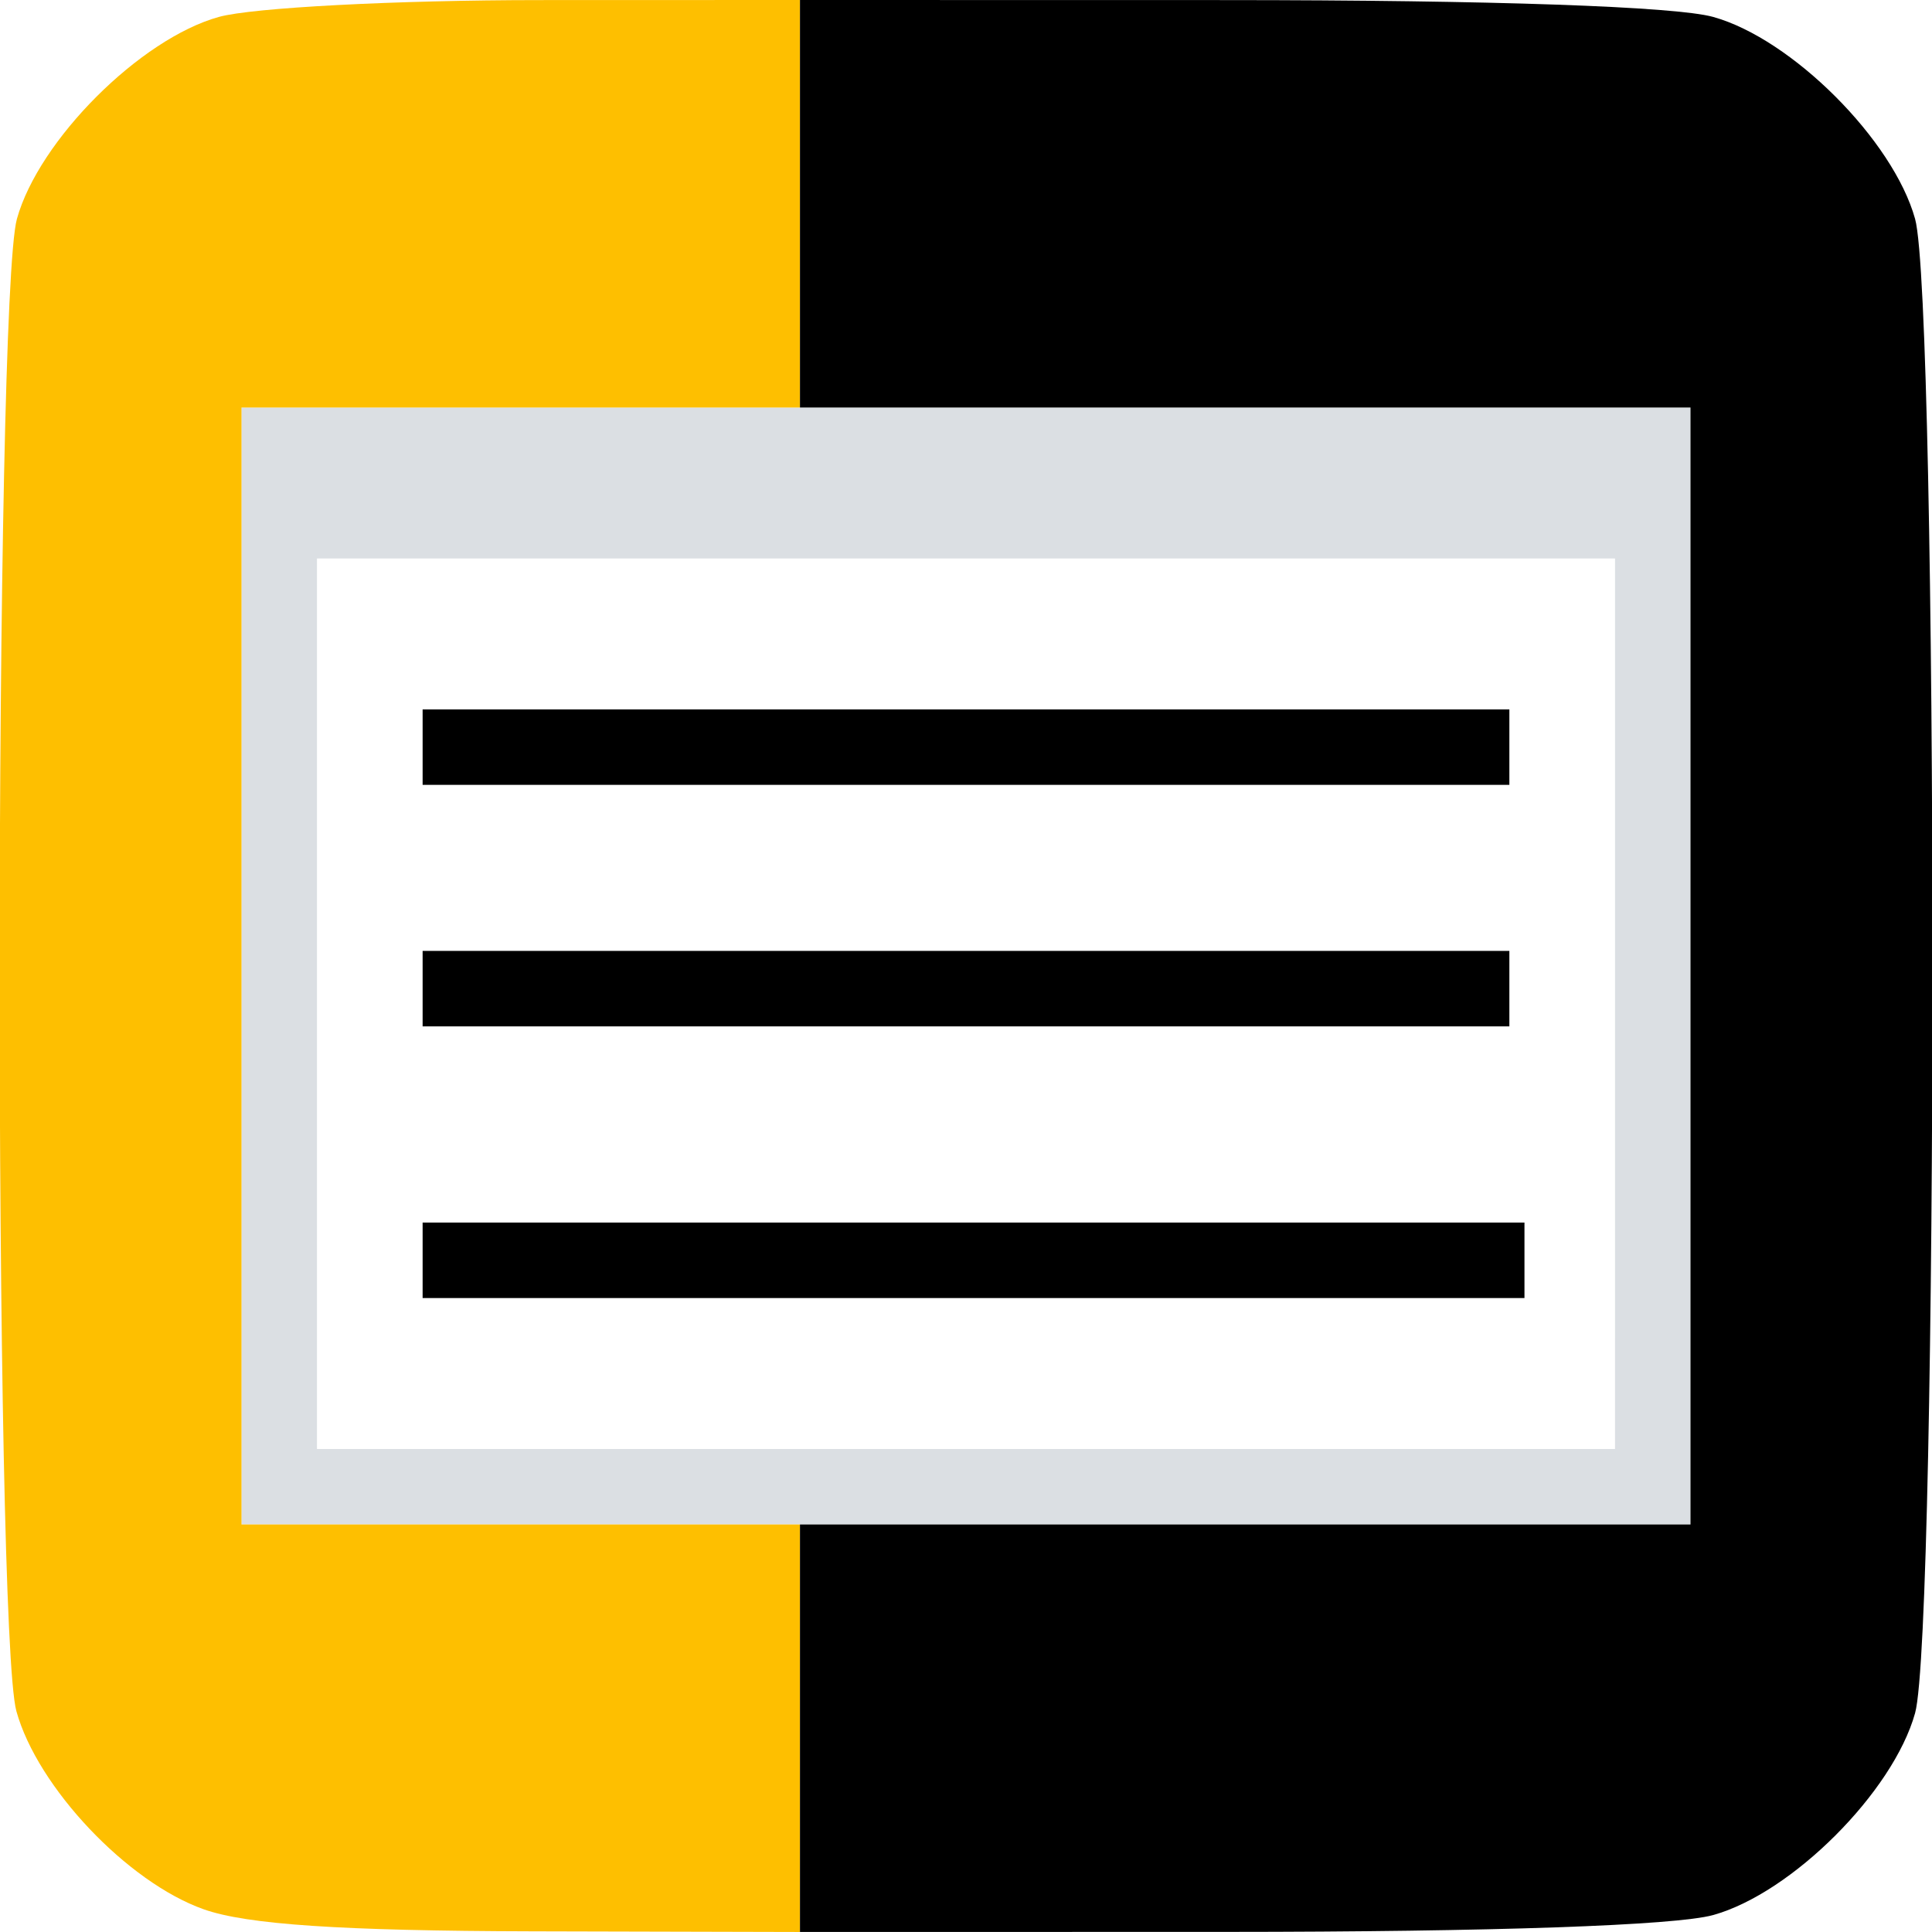
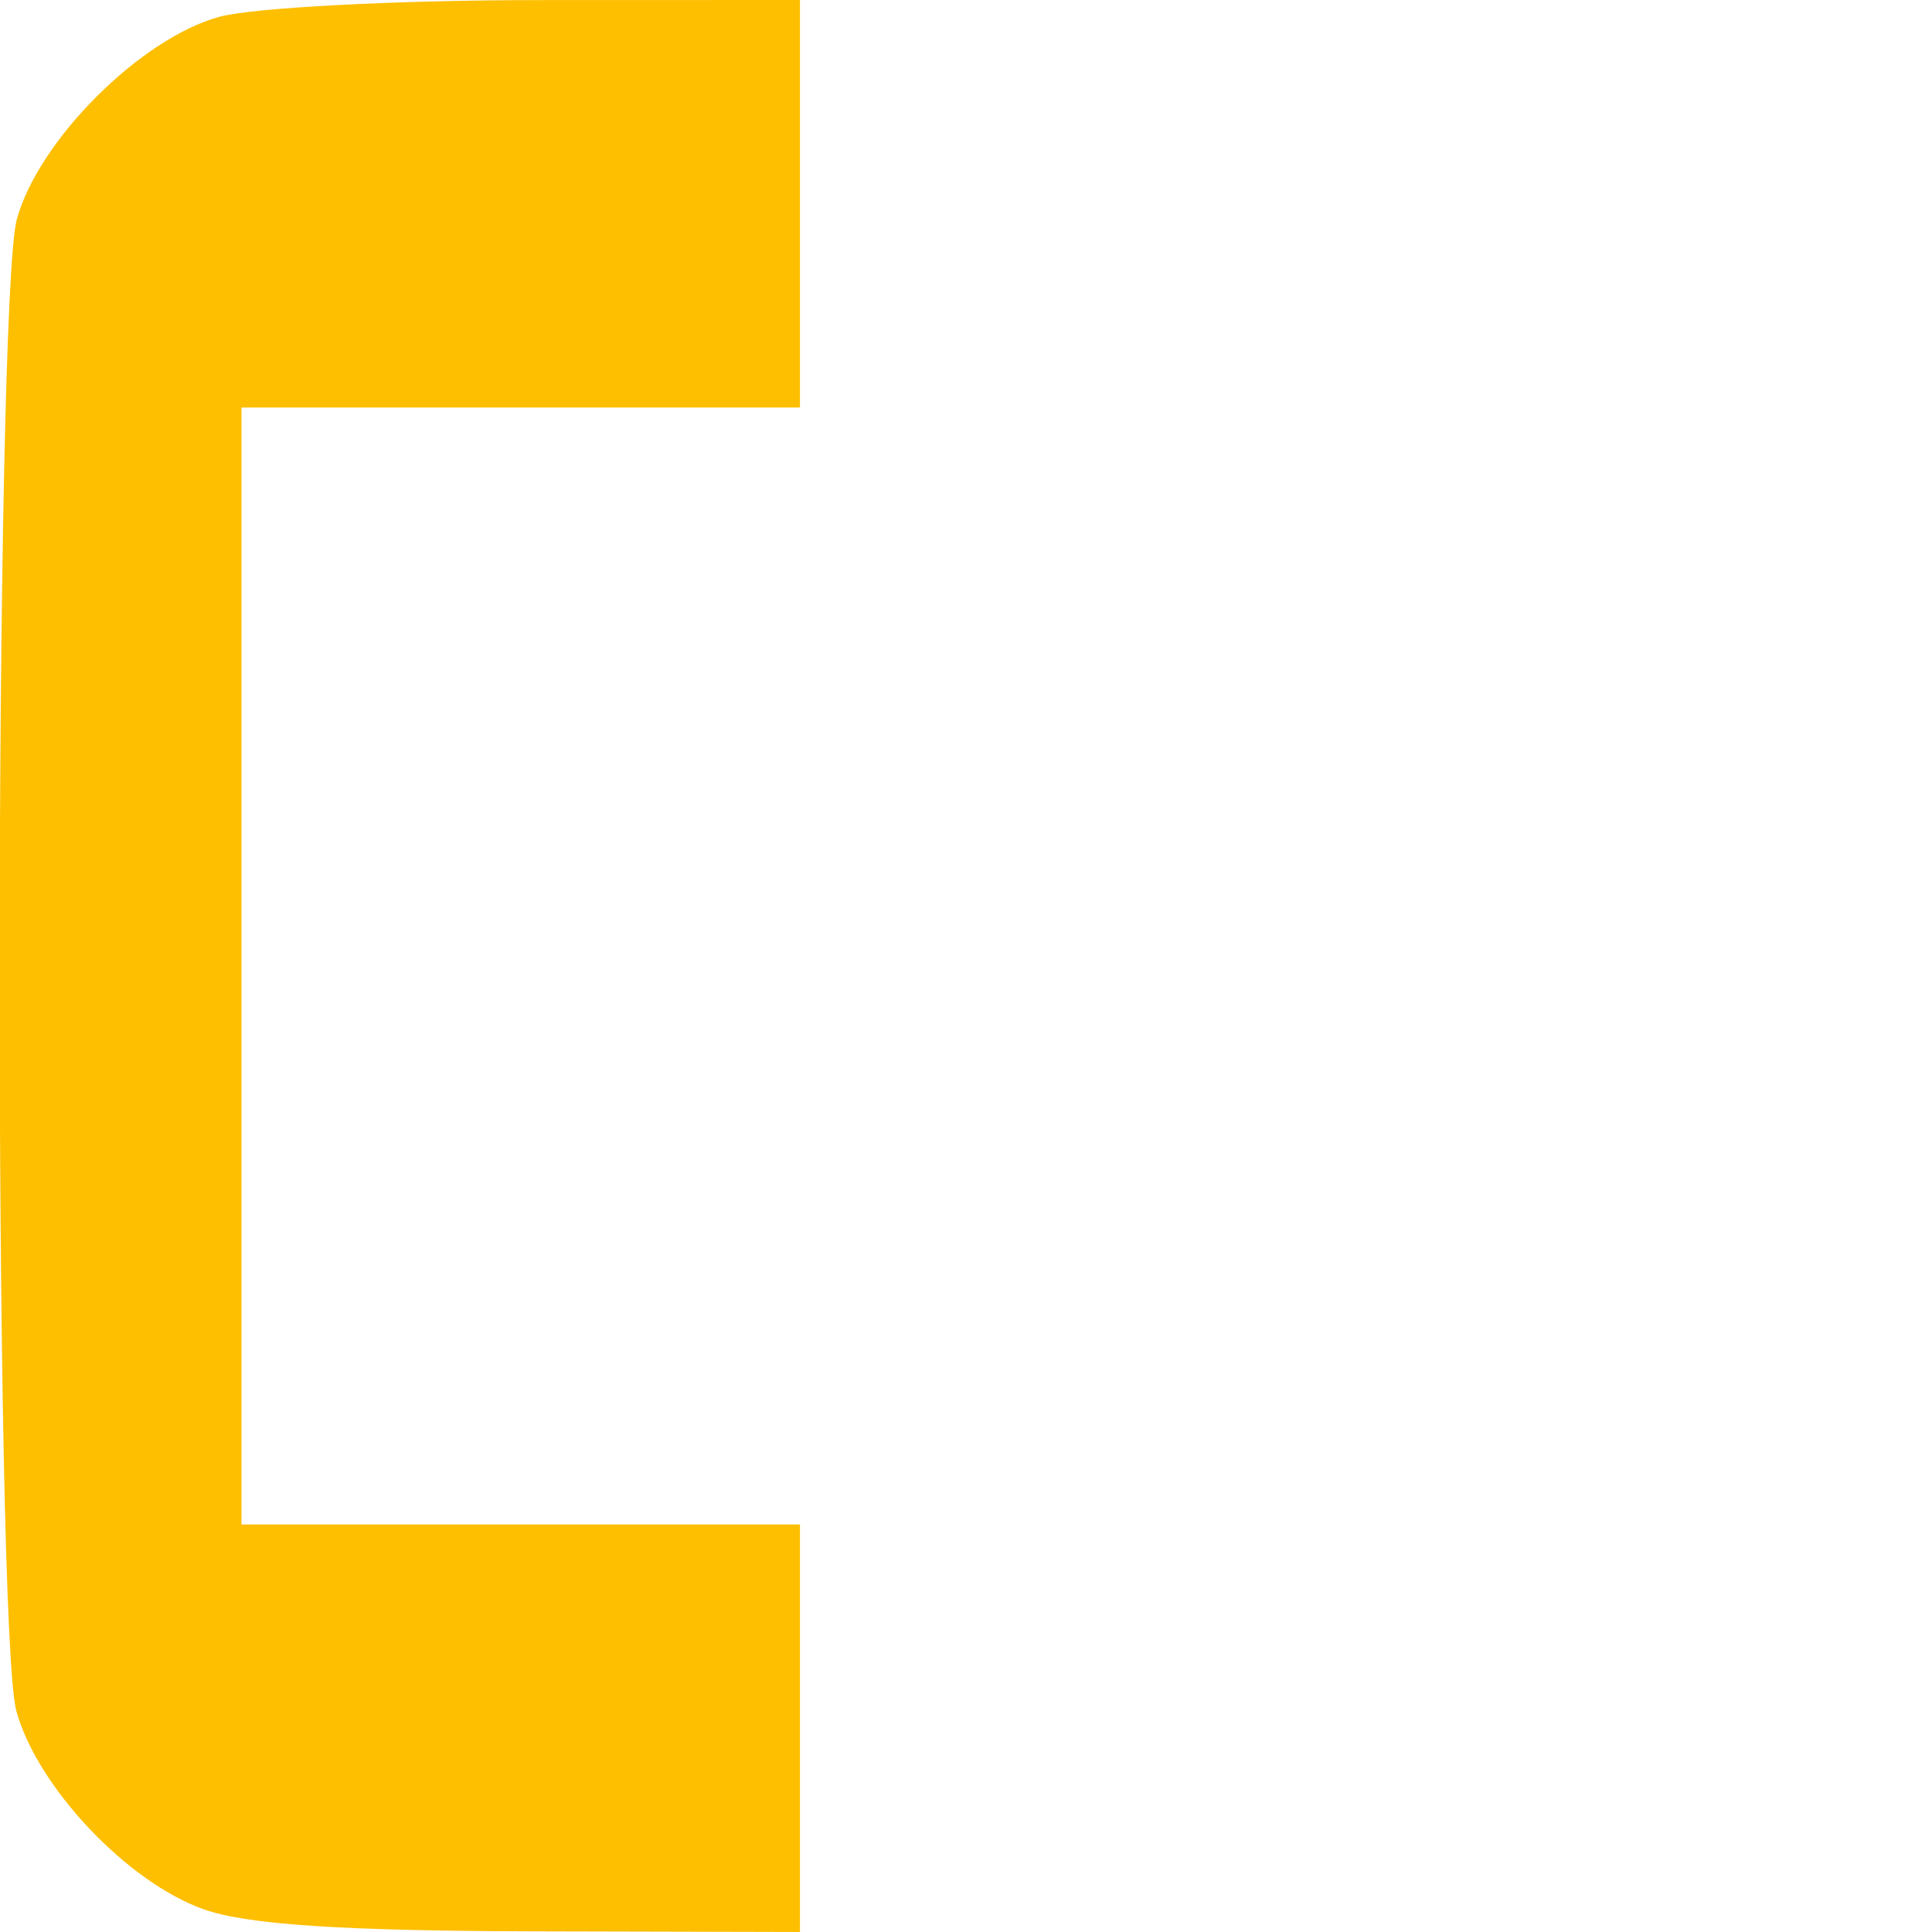
<svg xmlns="http://www.w3.org/2000/svg" xmlns:ns1="http://sodipodi.sourceforge.net/DTD/sodipodi-0.dtd" xmlns:ns2="http://www.inkscape.org/namespaces/inkscape" version="1.1" id="svg2" width="170.667" height="170.667" viewBox="0 0 170.667 170.667" ns1:docname="appicon.svg" ns2:version="1.0.2 (e86c870879, 2021-01-15)">
  <defs id="defs6" />
  <ns1:namedview pagecolor="#ffffff" bordercolor="#999999" borderopacity="1" objecttolerance="10" gridtolerance="10" guidetolerance="10" ns2:pageopacity="0" ns2:pageshadow="2" ns2:window-width="2560" ns2:window-height="1381" id="namedview4" showgrid="false" ns2:zoom="4.1763493" ns2:cx="34.713021" ns2:cy="82.177423" ns2:window-x="0" ns2:window-y="30" ns2:window-maximized="1" ns2:current-layer="g14" />
  <g ns2:groupmode="layer" ns2:label="Image" id="g10">
    <g id="g14">
-       <path style="display:inline;fill:#dbdfe3;stroke-width:1.333" d="M 21.333,85.333 V 36 H 85.333 149.333 V 85.333 134.667 H 85.333 21.333 Z M 142.667,88.667 V 49.333 H 85.333 28 V 88.667 128 h 57.333 57.333 z" id="path20" />
      <path style="display:inline;fill:#febf00;stroke-width:1.333" d="M 18,168.663 C 11.253,166.276 3.315,157.885 1.45,151.169 -0.552,143.957 -0.513,26.568 1.494,19.338 3.426,12.381 12.381,3.426 19.338,1.494 22.287,0.675 34.936,0.012 47.667,0.007 L 70.667,0 V 18 36 H 46 21.333 v 49.333 49.333 h 24.667 24.667 v 18 18 l -23.667,-0.059 C 30.127,170.566 21.802,170.008 18,168.663 Z" id="path18" />
-       <path style="display:inline;fill:#000000;stroke-width:1.333" d="m 70.667,152.667 v -18 H 110 149.333 V 85.333 36 H 110 70.667 V 18 0 l 37.667,0.007 c 23.476,0.005 39.674,0.565 42.996,1.487 6.957,1.931 15.912,10.887 17.843,17.843 2.044,7.362 2.044,124.629 0,131.991 -1.931,6.957 -10.887,15.912 -17.843,17.843 -3.321,0.922 -19.52,1.482 -42.996,1.487 l -37.667,0.007 z M 37.333,111.333 V 108 h 48.667 48.667 v 3.333 3.333 H 86 37.333 Z m 0,-24 v -3.333 h 48 48 v 3.333 3.333 H 85.333 37.333 Z m 0,-21.333 v -3.333 h 48 48 v 3.333 3.333 H 85.333 37.333 Z" id="path16" />
    </g>
  </g>
</svg>